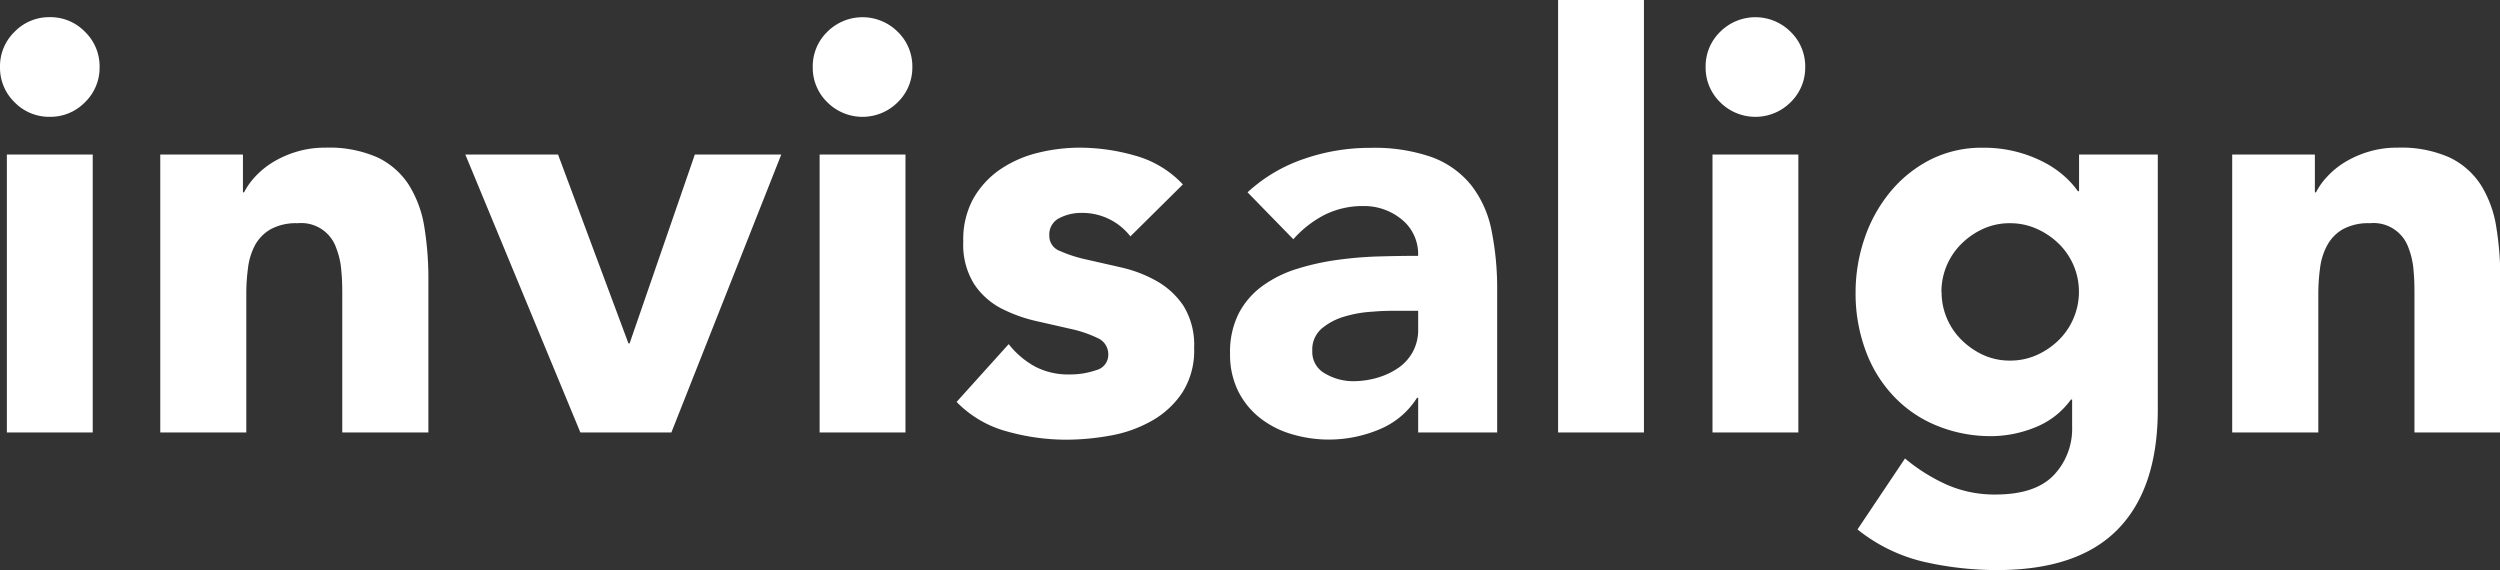
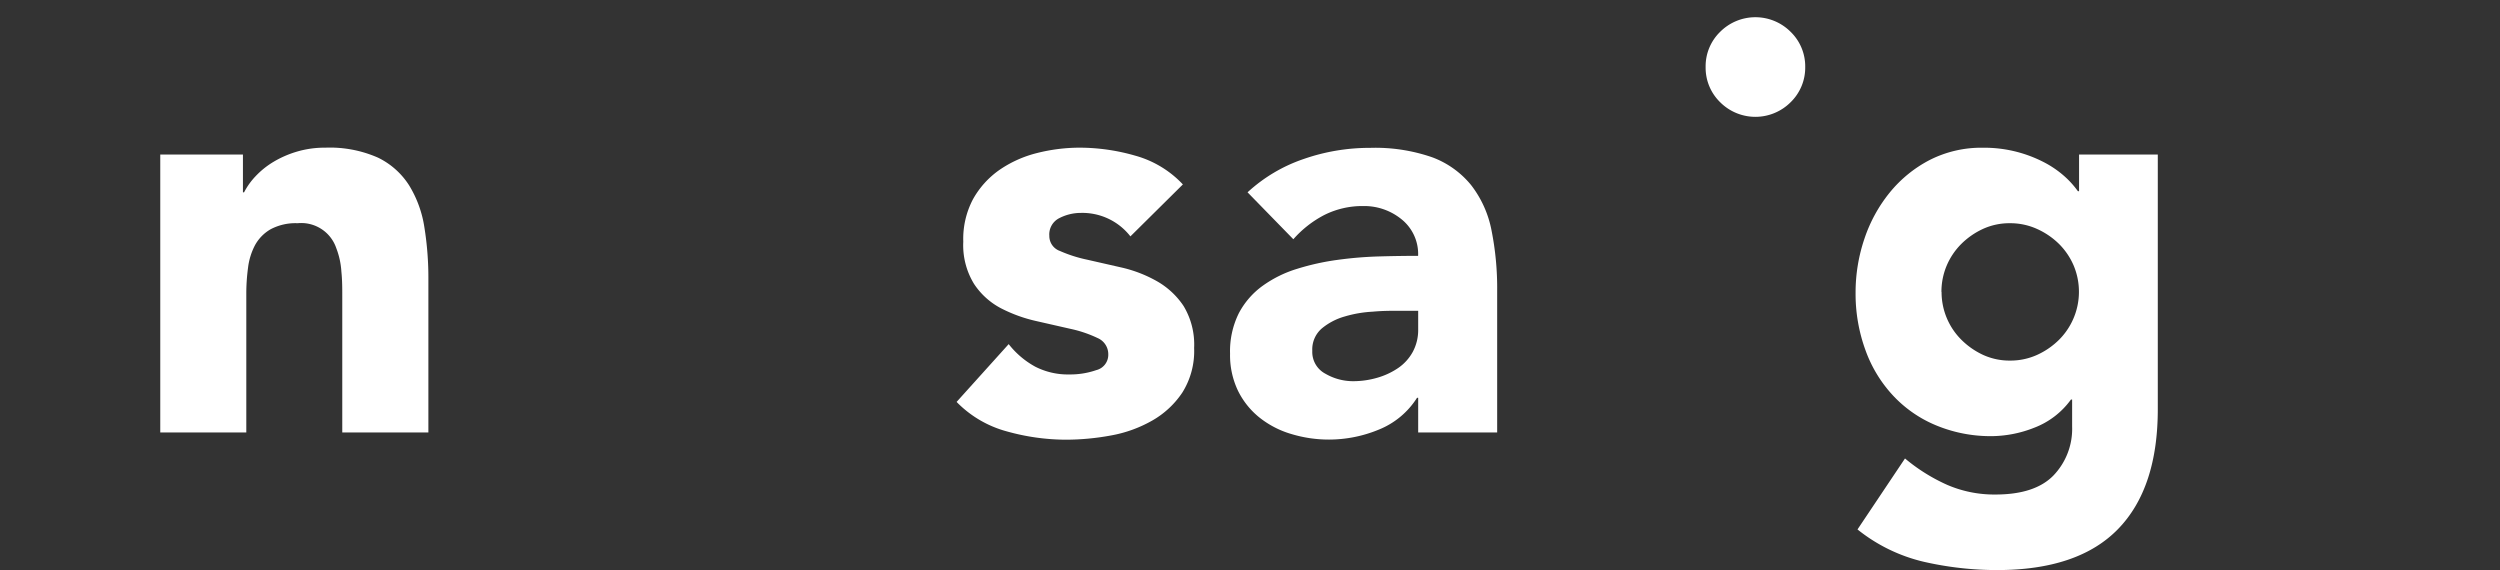
<svg xmlns="http://www.w3.org/2000/svg" viewBox="0 0 393.11 89.64">
  <rect x="0" y="0" width="393.11" height="89.64" fill="#333333" stroke="none" />
  <defs>
    <style>.cls-1{fill:#fff;}</style>
  </defs>
  <g id="レイヤー_2" data-name="レイヤー 2">
    <g id="_04" data-name="04">
-       <path class="cls-1" d="M0,10.53A7.55,7.55,0,0,1,2.29,5,7.55,7.55,0,0,1,7.83,2.7,7.53,7.53,0,0,1,13.36,5a7.52,7.52,0,0,1,2.3,5.54,7.54,7.54,0,0,1-2.3,5.54,7.57,7.57,0,0,1-5.53,2.29,7.59,7.59,0,0,1-5.54-2.29A7.57,7.57,0,0,1,0,10.53ZM1.08,24.3h13.5V68H1.08Z" />
      <path class="cls-1" d="M25.2,24.3h13v5.94h.18a10.94,10.94,0,0,1,1.8-2.52,13.09,13.09,0,0,1,2.79-2.25,16,16,0,0,1,3.69-1.62,15.39,15.39,0,0,1,4.5-.63,18.74,18.74,0,0,1,8.28,1.57,12,12,0,0,1,4.9,4.37,17.66,17.66,0,0,1,2.39,6.57,49.89,49.89,0,0,1,.63,8.19V68H53.82V46.62c0-1.26,0-2.57-.14-3.92A12.32,12.32,0,0,0,52.87,39,5.81,5.81,0,0,0,46.8,35.1a8.34,8.34,0,0,0-4.23.94,6.48,6.48,0,0,0-2.48,2.53A10.27,10.27,0,0,0,39,42.12a30.64,30.64,0,0,0-.27,4.14V68H25.2Z" />
-       <path class="cls-1" d="M73.17,24.3H87.75L98.82,54H99l10.26-29.7h13.59L105.57,68H91.26Z" />
-       <path class="cls-1" d="M127.8,10.53A7.55,7.55,0,0,1,130.09,5a7.83,7.83,0,0,1,11.07,0,7.56,7.56,0,0,1,2.3,5.54,7.58,7.58,0,0,1-2.3,5.54,7.83,7.83,0,0,1-11.07,0A7.57,7.57,0,0,1,127.8,10.53Zm1.08,13.77h13.5V68h-13.5Z" />
      <path class="cls-1" d="M177.75,37.17a9.56,9.56,0,0,0-7.83-3.69,7.36,7.36,0,0,0-3.33.81A2.86,2.86,0,0,0,165,37.08a2.49,2.49,0,0,0,1.66,2.38,21.29,21.29,0,0,0,4.23,1.36l5.49,1.25a20.64,20.64,0,0,1,5.49,2.12,12.37,12.37,0,0,1,4.23,3.91,11.72,11.72,0,0,1,1.67,6.62,12.27,12.27,0,0,1-1.85,7,14,14,0,0,1-4.72,4.4,20.33,20.33,0,0,1-6.48,2.35,39.39,39.39,0,0,1-7.11.67,34.78,34.78,0,0,1-9.27-1.3,17.33,17.33,0,0,1-7.92-4.64l8.19-9.09a13.55,13.55,0,0,0,4.18,3.55,11.3,11.3,0,0,0,5.36,1.22,12.51,12.51,0,0,0,4.23-.68,2.48,2.48,0,0,0,1.89-2.47,2.76,2.76,0,0,0-1.67-2.57,19.22,19.22,0,0,0-4.23-1.44l-5.49-1.25a23.12,23.12,0,0,1-5.49-2,11.42,11.42,0,0,1-4.23-3.83A11.64,11.64,0,0,1,151.47,38,13.34,13.34,0,0,1,153,31.32a13.84,13.84,0,0,1,4.14-4.59,18.15,18.15,0,0,1,5.9-2.66,27.5,27.5,0,0,1,6.75-.85,31.67,31.67,0,0,1,8.73,1.26A16.19,16.19,0,0,1,186,29Z" />
      <path class="cls-1" d="M223,62.55h-.18a12.71,12.71,0,0,1-6,5A20.55,20.55,0,0,1,209,69.12a20.34,20.34,0,0,1-5.9-.86,14.66,14.66,0,0,1-5-2.56,12.39,12.39,0,0,1-3.42-4.23,12.92,12.92,0,0,1-1.26-5.85,13.41,13.41,0,0,1,1.39-6.39,12.48,12.48,0,0,1,3.78-4.32A18.54,18.54,0,0,1,204,42.26a38.63,38.63,0,0,1,6.34-1.4,60.6,60.6,0,0,1,6.57-.54q3.28-.09,6.08-.09a7,7,0,0,0-2.57-5.72,9.29,9.29,0,0,0-6.07-2.11,13.36,13.36,0,0,0-6.08,1.39,16.76,16.76,0,0,0-4.9,3.83l-7.2-7.38A24.78,24.78,0,0,1,205,25a31.52,31.52,0,0,1,10.44-1.75,27.27,27.27,0,0,1,9.76,1.48,14.29,14.29,0,0,1,6.12,4.37,16.8,16.8,0,0,1,3.2,7.06,46.42,46.42,0,0,1,.9,9.68V68H223Zm-3.33-13.68c-1,0-2.3,0-3.83.14a18.84,18.84,0,0,0-4.41.76,9.81,9.81,0,0,0-3.6,1.89,4.35,4.35,0,0,0-1.48,3.51,3.86,3.86,0,0,0,2.07,3.6,8.66,8.66,0,0,0,4.32,1.17,13.51,13.51,0,0,0,3.82-.54,11.44,11.44,0,0,0,3.29-1.53,7.38,7.38,0,0,0,2.29-2.52,7.26,7.26,0,0,0,.86-3.6V48.87Z" />
-       <path class="cls-1" d="M245,0h13.5V68H245Z" />
-       <path class="cls-1" d="M268.2,10.53A7.55,7.55,0,0,1,270.49,5a7.83,7.83,0,0,1,11.07,0,7.56,7.56,0,0,1,2.3,5.54,7.58,7.58,0,0,1-2.3,5.54,7.83,7.83,0,0,1-11.07,0A7.57,7.57,0,0,1,268.2,10.53Zm1.08,13.77h13.5V68h-13.5Z" />
+       <path class="cls-1" d="M268.2,10.53A7.55,7.55,0,0,1,270.49,5a7.83,7.83,0,0,1,11.07,0,7.56,7.56,0,0,1,2.3,5.54,7.58,7.58,0,0,1-2.3,5.54,7.83,7.83,0,0,1-11.07,0A7.57,7.57,0,0,1,268.2,10.53Zm1.08,13.77h13.5h-13.5Z" />
      <path class="cls-1" d="M339.3,64.35q0,12.42-6.26,18.85t-19,6.44a51.71,51.71,0,0,1-11.52-1.3,26.21,26.21,0,0,1-10.44-5.09l7.47-11.16a28.22,28.22,0,0,0,6.61,4.14,18.64,18.64,0,0,0,7.61,1.53q6.21,0,9.13-3a10.59,10.59,0,0,0,2.93-7.69V62.82h-.18a12.71,12.71,0,0,1-5.81,4.45,18.58,18.58,0,0,1-6.52,1.31,22.33,22.33,0,0,1-8.82-1.67,19.33,19.33,0,0,1-6.8-4.68,20.74,20.74,0,0,1-4.36-7.15A25.81,25.81,0,0,1,291.78,46a26.32,26.32,0,0,1,1.39-8.46,23.11,23.11,0,0,1,4-7.29,19.93,19.93,0,0,1,6.26-5.09,17.87,17.87,0,0,1,8.37-1.93,20.4,20.4,0,0,1,9.54,2.25,15.7,15.7,0,0,1,3.24,2.2,14,14,0,0,1,2.16,2.39h.18V24.3H339.3Zm-34-18.45a10.57,10.57,0,0,0,3.1,7.51,11.9,11.9,0,0,0,3.42,2.39,10,10,0,0,0,4.28.9,10.17,10.17,0,0,0,4.23-.9,11.82,11.82,0,0,0,3.46-2.39,10.67,10.67,0,0,0,2.3-11.61,10.79,10.79,0,0,0-2.3-3.42A11.79,11.79,0,0,0,320.31,36a10.17,10.17,0,0,0-4.23-.9,10,10,0,0,0-4.28.9,11.87,11.87,0,0,0-3.42,2.38,10.76,10.76,0,0,0-2.29,3.42A10.56,10.56,0,0,0,305.28,45.9Z" />
-       <path class="cls-1" d="M351,24.3h13v5.94h.18a10.71,10.71,0,0,1,1.81-2.52,12.78,12.78,0,0,1,2.78-2.25,15.85,15.85,0,0,1,3.7-1.62,15.3,15.3,0,0,1,4.5-.63,18.69,18.69,0,0,1,8.27,1.57,12.07,12.07,0,0,1,4.91,4.37,17.65,17.65,0,0,1,2.38,6.57,49.89,49.89,0,0,1,.63,8.19V68h-13.5V46.62c0-1.26,0-2.57-.13-3.92a12.32,12.32,0,0,0-.81-3.73,5.81,5.81,0,0,0-6.07-3.87,8.35,8.35,0,0,0-4.24.94,6.45,6.45,0,0,0-2.47,2.53,10.06,10.06,0,0,0-1.12,3.55,30.6,30.6,0,0,0-.28,4.14V68H351Z" />
    </g>
  </g>
</svg>